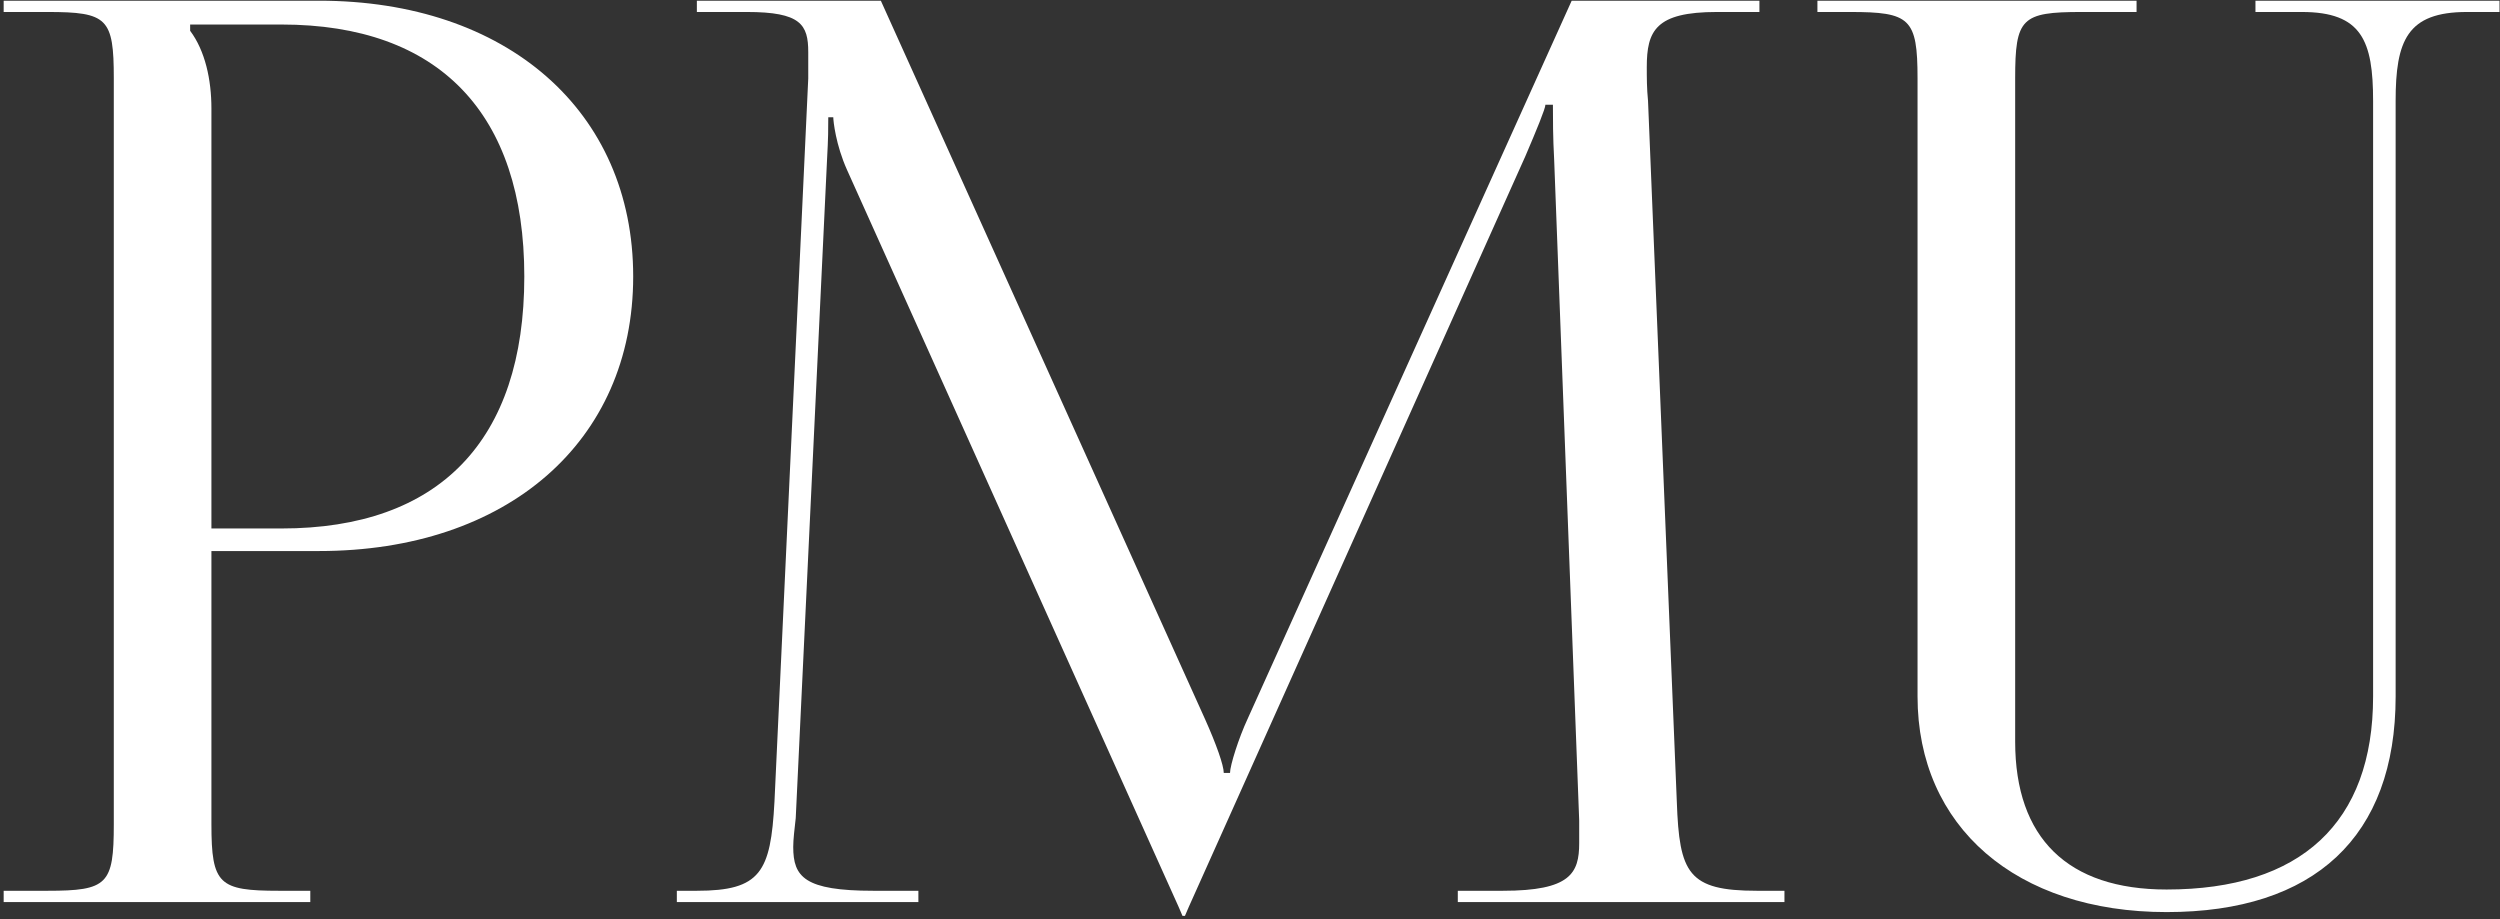
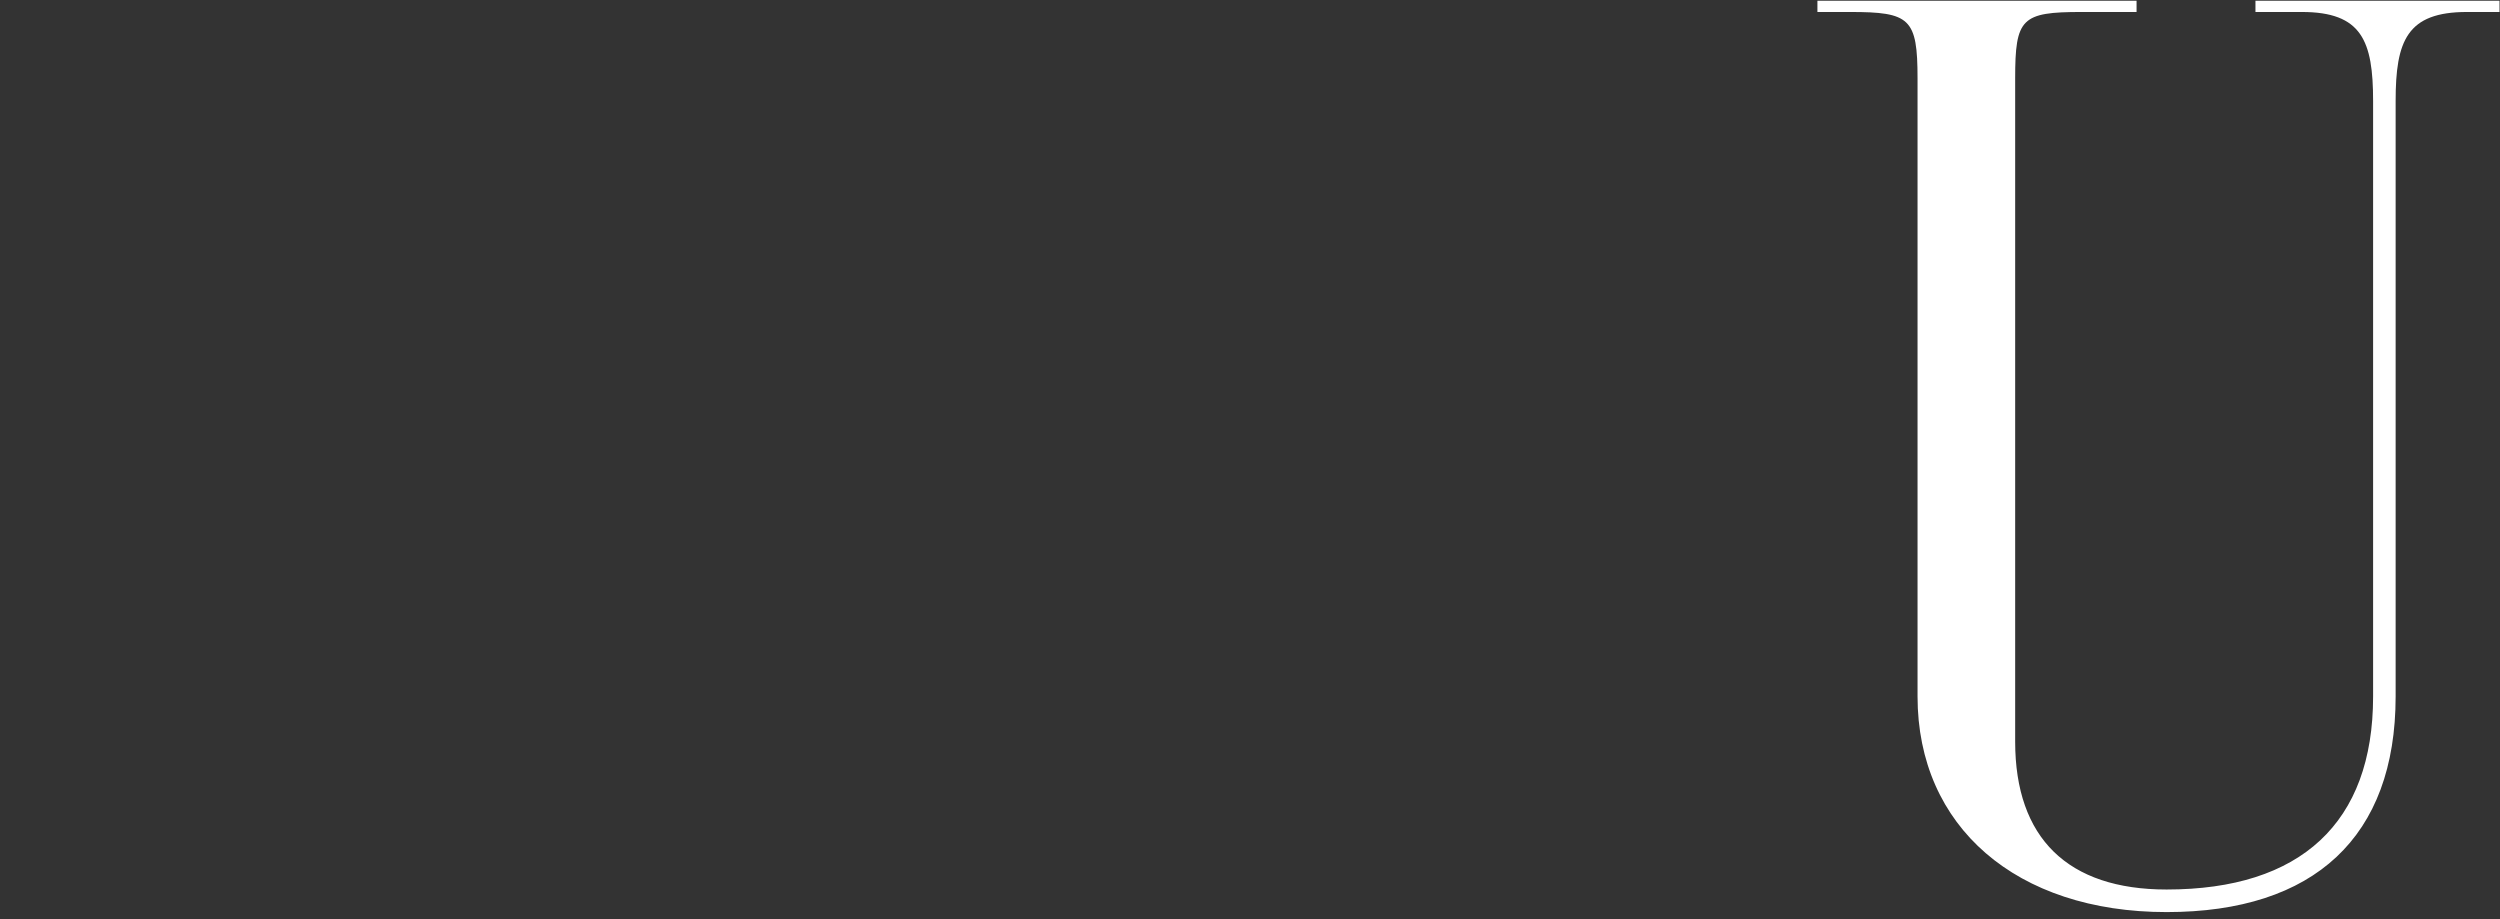
<svg xmlns="http://www.w3.org/2000/svg" width="601" height="221" viewBox="0 0 601 221" fill="none">
  <rect x="0" y="0" width="601" height="221" fill="#333333" stroke="none" />
-   <path d="M45.711 5.895V7.402C49.322 12.224 50.826 19.155 50.826 26.087V127.046H67.675C105.585 127.046 126.044 105.95 126.044 66.47C126.044 27.292 105.585 5.895 67.675 5.895H45.711ZM0.882 216.854V214.142H11.412C25.854 214.142 27.358 212.635 27.358 198.169V18.854C27.358 4.388 25.854 2.881 11.412 2.881H0.882V0.169H76.701C121.831 0.169 152.219 26.689 152.219 66.47C152.219 106.251 121.831 132.47 76.701 132.47H50.826V198.169C50.826 212.635 52.631 214.142 67.073 214.142H74.595V216.854H0.882Z" fill="white" />
-   <path d="M162.712 216.854V214.142H167.526C182.87 214.142 185.277 209.621 186.18 192.744L194.303 18.854C194.303 16.744 194.303 14.635 194.303 12.525C194.303 5.895 192.498 2.881 179.561 2.881H167.526V0.169H211.754L289.679 172.854C292.387 178.881 294.192 184.005 294.192 185.813H295.697C295.697 184.005 297.803 177.374 299.909 172.854L377.834 0.169H422.964V2.881H412.735C397.992 2.881 395.886 7.402 395.886 16.142C395.886 18.552 395.886 21.265 396.187 24.279L403.107 192.744C403.709 209.922 405.815 214.142 422.363 214.142H428.982V216.854H350.455V214.142H361.286C377.533 214.142 379.639 209.922 379.639 202.689C379.639 201.183 379.639 199.374 379.639 197.265L373.622 38.443C373.321 33.018 373.321 28.498 373.321 25.183H371.516C371.516 26.087 369.41 31.21 366.702 37.539L285.768 218.059L284.865 220.169H284.264L283.361 218.059L203.63 40.854C200.923 34.827 200.321 29.101 200.321 28.196H199.117C199.117 30.909 199.117 33.018 198.817 38.443L191.295 196.662C190.994 199.374 190.693 201.785 190.693 203.594C190.693 210.826 193.401 214.142 209.949 214.142H220.78V216.854H162.712Z" fill="white" />
  <path d="M436.908 0.169H513.63V2.881H500.391C485.95 2.881 484.445 4.388 484.445 18.854V178.279C484.445 201.484 497.082 213.84 520.85 213.84C553.044 213.84 570.494 197.868 570.494 167.429V24.279C570.494 9.813 567.786 2.881 553.344 2.881H542.212V0.169H600.882V2.881H593.059C578.618 2.881 575.91 9.813 575.91 24.279V167.429C575.91 201.183 556.353 219.265 520.85 219.265C484.746 219.265 460.977 198.772 460.977 167.429V18.854C460.977 4.388 459.172 2.881 444.73 2.881H436.908V0.169Z" fill="white" />
</svg>